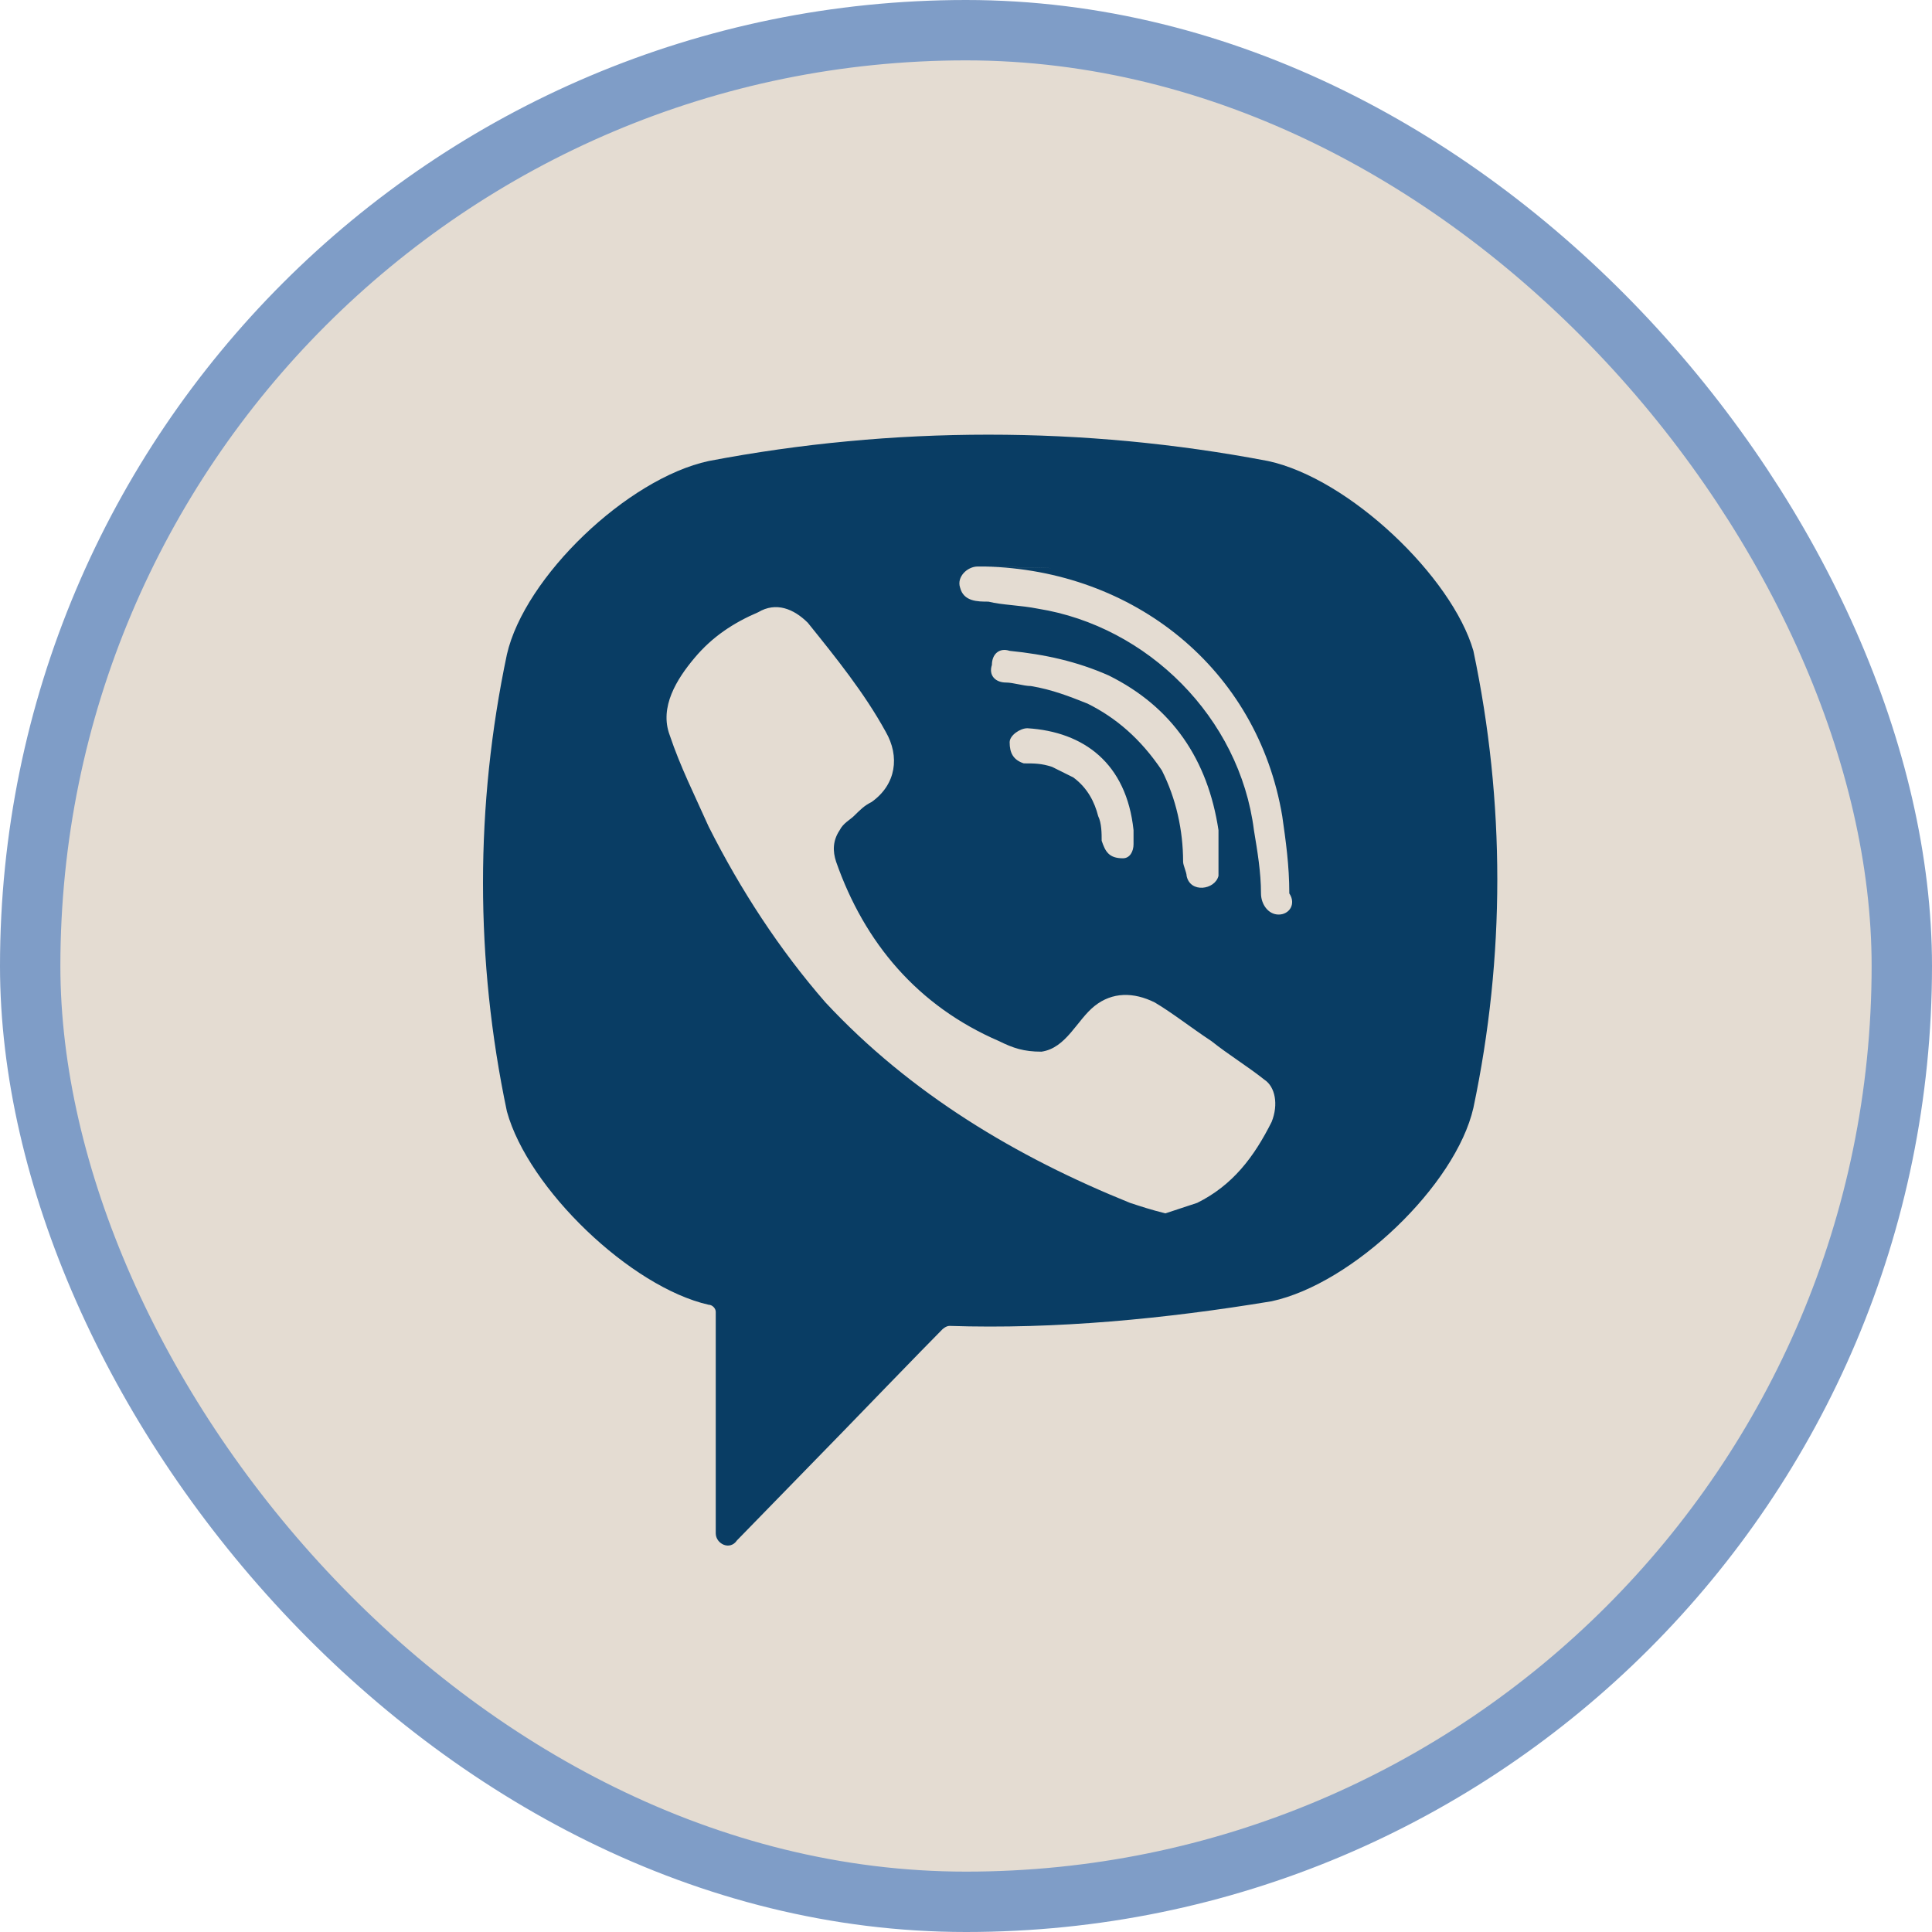
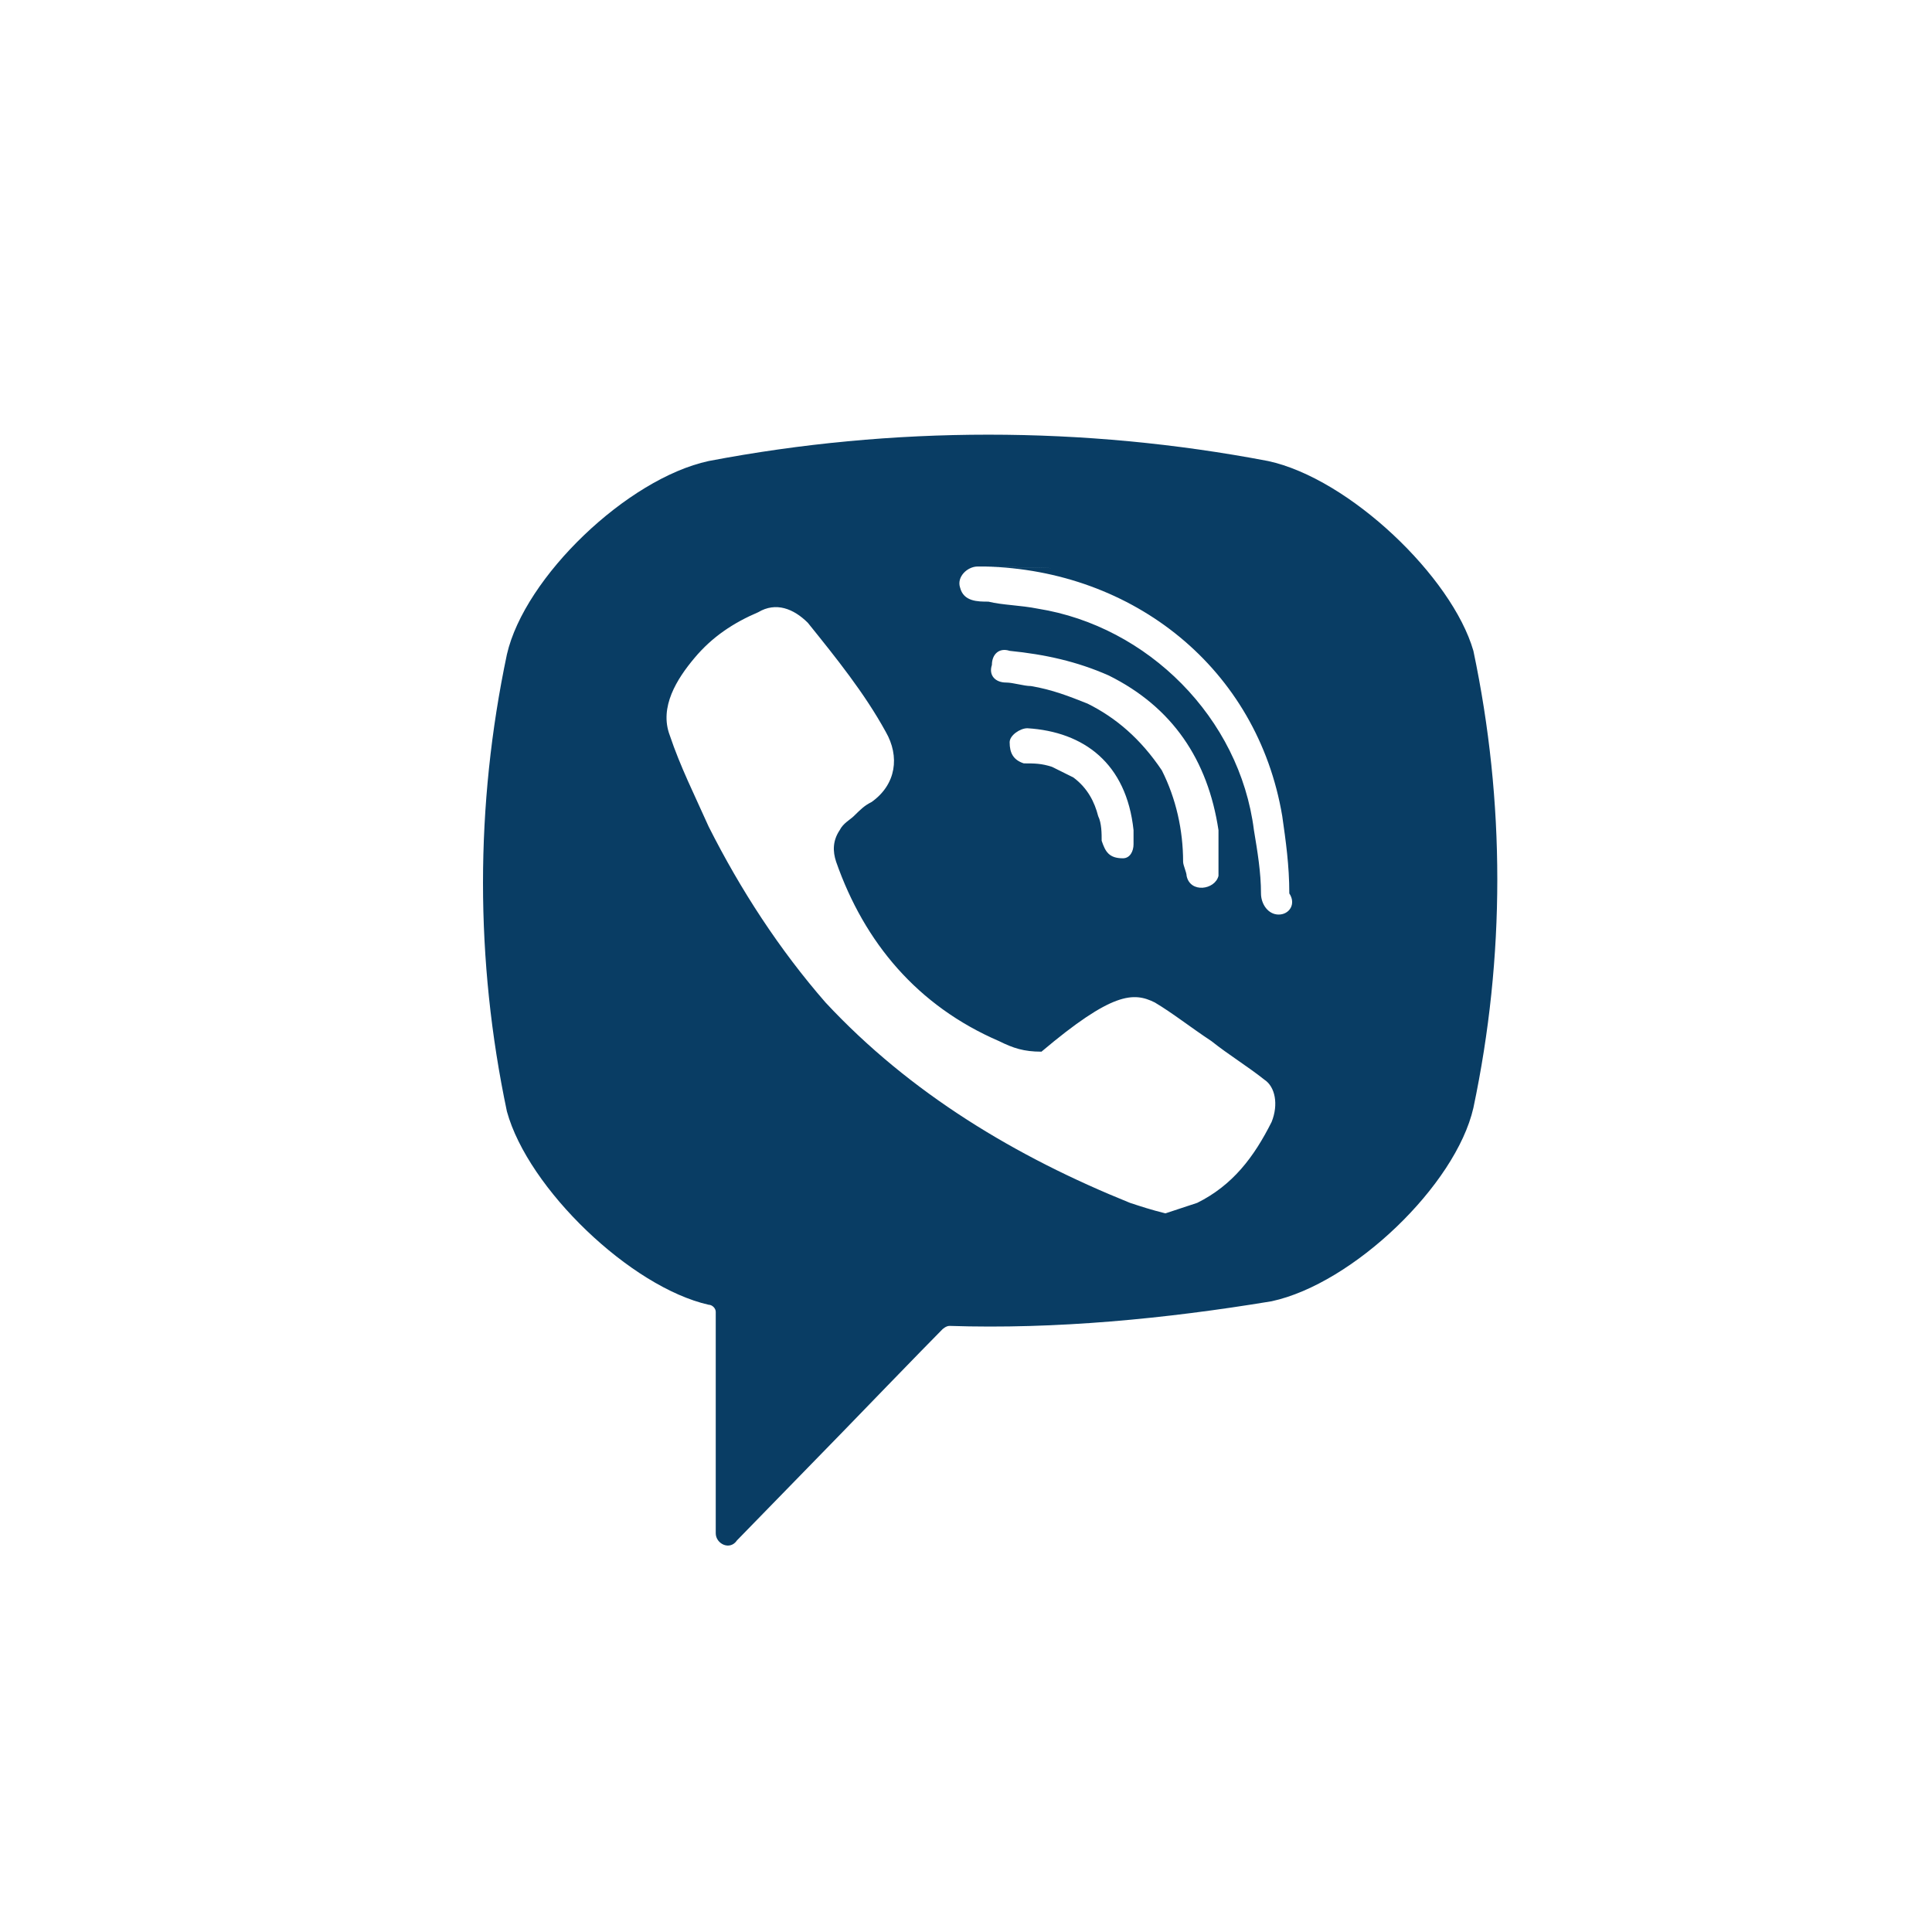
<svg xmlns="http://www.w3.org/2000/svg" width="32" height="32" viewBox="0 0 32 32" fill="none">
-   <rect x="0.5" y="0.5" width="31" height="31" rx="15.5" fill="#E4DCD2" stroke="#7F9DC7" />
-   <path d="M21.003 7.636C17.954 7.054 14.787 7.054 11.738 7.636C10.389 7.927 8.689 9.558 8.396 10.839C7.868 13.343 7.868 15.905 8.396 18.409C8.748 19.69 10.448 21.32 11.738 21.611C11.797 21.611 11.855 21.67 11.855 21.728V25.396C11.855 25.571 12.09 25.688 12.207 25.513L13.966 23.708C13.966 23.708 15.374 22.252 15.608 22.019C15.608 22.019 15.667 21.961 15.726 21.961C17.485 22.019 19.303 21.844 21.062 21.553C22.41 21.262 24.111 19.631 24.404 18.35C24.932 15.847 24.932 13.284 24.404 10.78C24.052 9.558 22.352 7.927 21.003 7.636ZM21.062 18.583C20.769 19.166 20.417 19.631 19.83 19.923C19.654 19.981 19.479 20.039 19.303 20.097C19.068 20.039 18.892 19.981 18.716 19.923C16.84 19.166 15.081 18.117 13.673 16.604C12.911 15.73 12.266 14.74 11.738 13.692C11.504 13.168 11.269 12.702 11.093 12.178C10.917 11.712 11.21 11.246 11.504 10.897C11.797 10.547 12.149 10.315 12.559 10.14C12.852 9.965 13.146 10.082 13.38 10.315C13.849 10.897 14.318 11.479 14.67 12.12C14.905 12.527 14.846 12.993 14.436 13.284C14.318 13.343 14.26 13.401 14.142 13.517C14.084 13.575 13.966 13.634 13.908 13.75C13.791 13.925 13.791 14.1 13.849 14.274C14.318 15.614 15.198 16.662 16.547 17.244C16.781 17.36 16.957 17.419 17.25 17.419C17.661 17.36 17.837 16.895 18.13 16.662C18.423 16.429 18.775 16.429 19.127 16.604C19.42 16.778 19.713 17.011 20.065 17.244C20.358 17.477 20.651 17.652 20.945 17.885C21.12 18.001 21.179 18.292 21.062 18.583ZM18.599 14.216C18.482 14.216 18.54 14.216 18.599 14.216C18.364 14.216 18.306 14.1 18.247 13.925C18.247 13.808 18.247 13.634 18.189 13.517C18.13 13.284 18.013 13.051 17.778 12.877C17.661 12.819 17.544 12.76 17.426 12.702C17.25 12.644 17.133 12.644 16.957 12.644C16.781 12.586 16.723 12.469 16.723 12.294C16.723 12.178 16.898 12.062 17.016 12.062C17.954 12.12 18.658 12.644 18.775 13.75C18.775 13.808 18.775 13.925 18.775 13.983C18.775 14.1 18.716 14.216 18.599 14.216ZM18.013 11.654C17.719 11.537 17.426 11.421 17.074 11.363C16.957 11.363 16.781 11.305 16.664 11.305C16.488 11.305 16.371 11.188 16.429 11.013C16.429 10.839 16.547 10.722 16.723 10.78C17.309 10.839 17.837 10.955 18.364 11.188C19.42 11.712 20.006 12.586 20.182 13.75C20.182 13.808 20.182 13.867 20.182 13.925C20.182 14.041 20.182 14.158 20.182 14.332C20.182 14.391 20.182 14.449 20.182 14.507C20.124 14.74 19.713 14.798 19.654 14.507C19.654 14.449 19.596 14.332 19.596 14.274C19.596 13.75 19.479 13.226 19.244 12.76C18.892 12.236 18.482 11.887 18.013 11.654ZM21.179 15.148C21.003 15.148 20.886 14.973 20.886 14.798C20.886 14.449 20.827 14.1 20.769 13.75C20.534 11.887 19.009 10.373 17.192 10.082C16.898 10.023 16.605 10.023 16.371 9.965C16.195 9.965 15.96 9.965 15.902 9.732C15.843 9.558 16.019 9.383 16.195 9.383C16.253 9.383 16.312 9.383 16.312 9.383C16.429 9.383 18.716 9.441 16.312 9.383C18.775 9.441 20.827 11.072 21.238 13.517C21.296 13.925 21.355 14.332 21.355 14.798C21.472 14.973 21.355 15.148 21.179 15.148Z" fill="#093D64" />
+   <path d="M21.003 7.636C17.954 7.054 14.787 7.054 11.738 7.636C10.389 7.927 8.689 9.558 8.396 10.839C7.868 13.343 7.868 15.905 8.396 18.409C8.748 19.69 10.448 21.32 11.738 21.611C11.797 21.611 11.855 21.67 11.855 21.728V25.396C11.855 25.571 12.09 25.688 12.207 25.513L13.966 23.708C13.966 23.708 15.374 22.252 15.608 22.019C15.608 22.019 15.667 21.961 15.726 21.961C17.485 22.019 19.303 21.844 21.062 21.553C22.41 21.262 24.111 19.631 24.404 18.35C24.932 15.847 24.932 13.284 24.404 10.78C24.052 9.558 22.352 7.927 21.003 7.636ZM21.062 18.583C20.769 19.166 20.417 19.631 19.83 19.923C19.654 19.981 19.479 20.039 19.303 20.097C19.068 20.039 18.892 19.981 18.716 19.923C16.84 19.166 15.081 18.117 13.673 16.604C12.911 15.73 12.266 14.74 11.738 13.692C11.504 13.168 11.269 12.702 11.093 12.178C10.917 11.712 11.21 11.246 11.504 10.897C11.797 10.547 12.149 10.315 12.559 10.14C12.852 9.965 13.146 10.082 13.38 10.315C13.849 10.897 14.318 11.479 14.67 12.12C14.905 12.527 14.846 12.993 14.436 13.284C14.318 13.343 14.26 13.401 14.142 13.517C14.084 13.575 13.966 13.634 13.908 13.75C13.791 13.925 13.791 14.1 13.849 14.274C14.318 15.614 15.198 16.662 16.547 17.244C16.781 17.36 16.957 17.419 17.25 17.419C18.423 16.429 18.775 16.429 19.127 16.604C19.42 16.778 19.713 17.011 20.065 17.244C20.358 17.477 20.651 17.652 20.945 17.885C21.12 18.001 21.179 18.292 21.062 18.583ZM18.599 14.216C18.482 14.216 18.54 14.216 18.599 14.216C18.364 14.216 18.306 14.1 18.247 13.925C18.247 13.808 18.247 13.634 18.189 13.517C18.13 13.284 18.013 13.051 17.778 12.877C17.661 12.819 17.544 12.76 17.426 12.702C17.25 12.644 17.133 12.644 16.957 12.644C16.781 12.586 16.723 12.469 16.723 12.294C16.723 12.178 16.898 12.062 17.016 12.062C17.954 12.12 18.658 12.644 18.775 13.75C18.775 13.808 18.775 13.925 18.775 13.983C18.775 14.1 18.716 14.216 18.599 14.216ZM18.013 11.654C17.719 11.537 17.426 11.421 17.074 11.363C16.957 11.363 16.781 11.305 16.664 11.305C16.488 11.305 16.371 11.188 16.429 11.013C16.429 10.839 16.547 10.722 16.723 10.78C17.309 10.839 17.837 10.955 18.364 11.188C19.42 11.712 20.006 12.586 20.182 13.75C20.182 13.808 20.182 13.867 20.182 13.925C20.182 14.041 20.182 14.158 20.182 14.332C20.182 14.391 20.182 14.449 20.182 14.507C20.124 14.74 19.713 14.798 19.654 14.507C19.654 14.449 19.596 14.332 19.596 14.274C19.596 13.75 19.479 13.226 19.244 12.76C18.892 12.236 18.482 11.887 18.013 11.654ZM21.179 15.148C21.003 15.148 20.886 14.973 20.886 14.798C20.886 14.449 20.827 14.1 20.769 13.75C20.534 11.887 19.009 10.373 17.192 10.082C16.898 10.023 16.605 10.023 16.371 9.965C16.195 9.965 15.96 9.965 15.902 9.732C15.843 9.558 16.019 9.383 16.195 9.383C16.253 9.383 16.312 9.383 16.312 9.383C16.429 9.383 18.716 9.441 16.312 9.383C18.775 9.441 20.827 11.072 21.238 13.517C21.296 13.925 21.355 14.332 21.355 14.798C21.472 14.973 21.355 15.148 21.179 15.148Z" fill="#093D64" />
</svg>